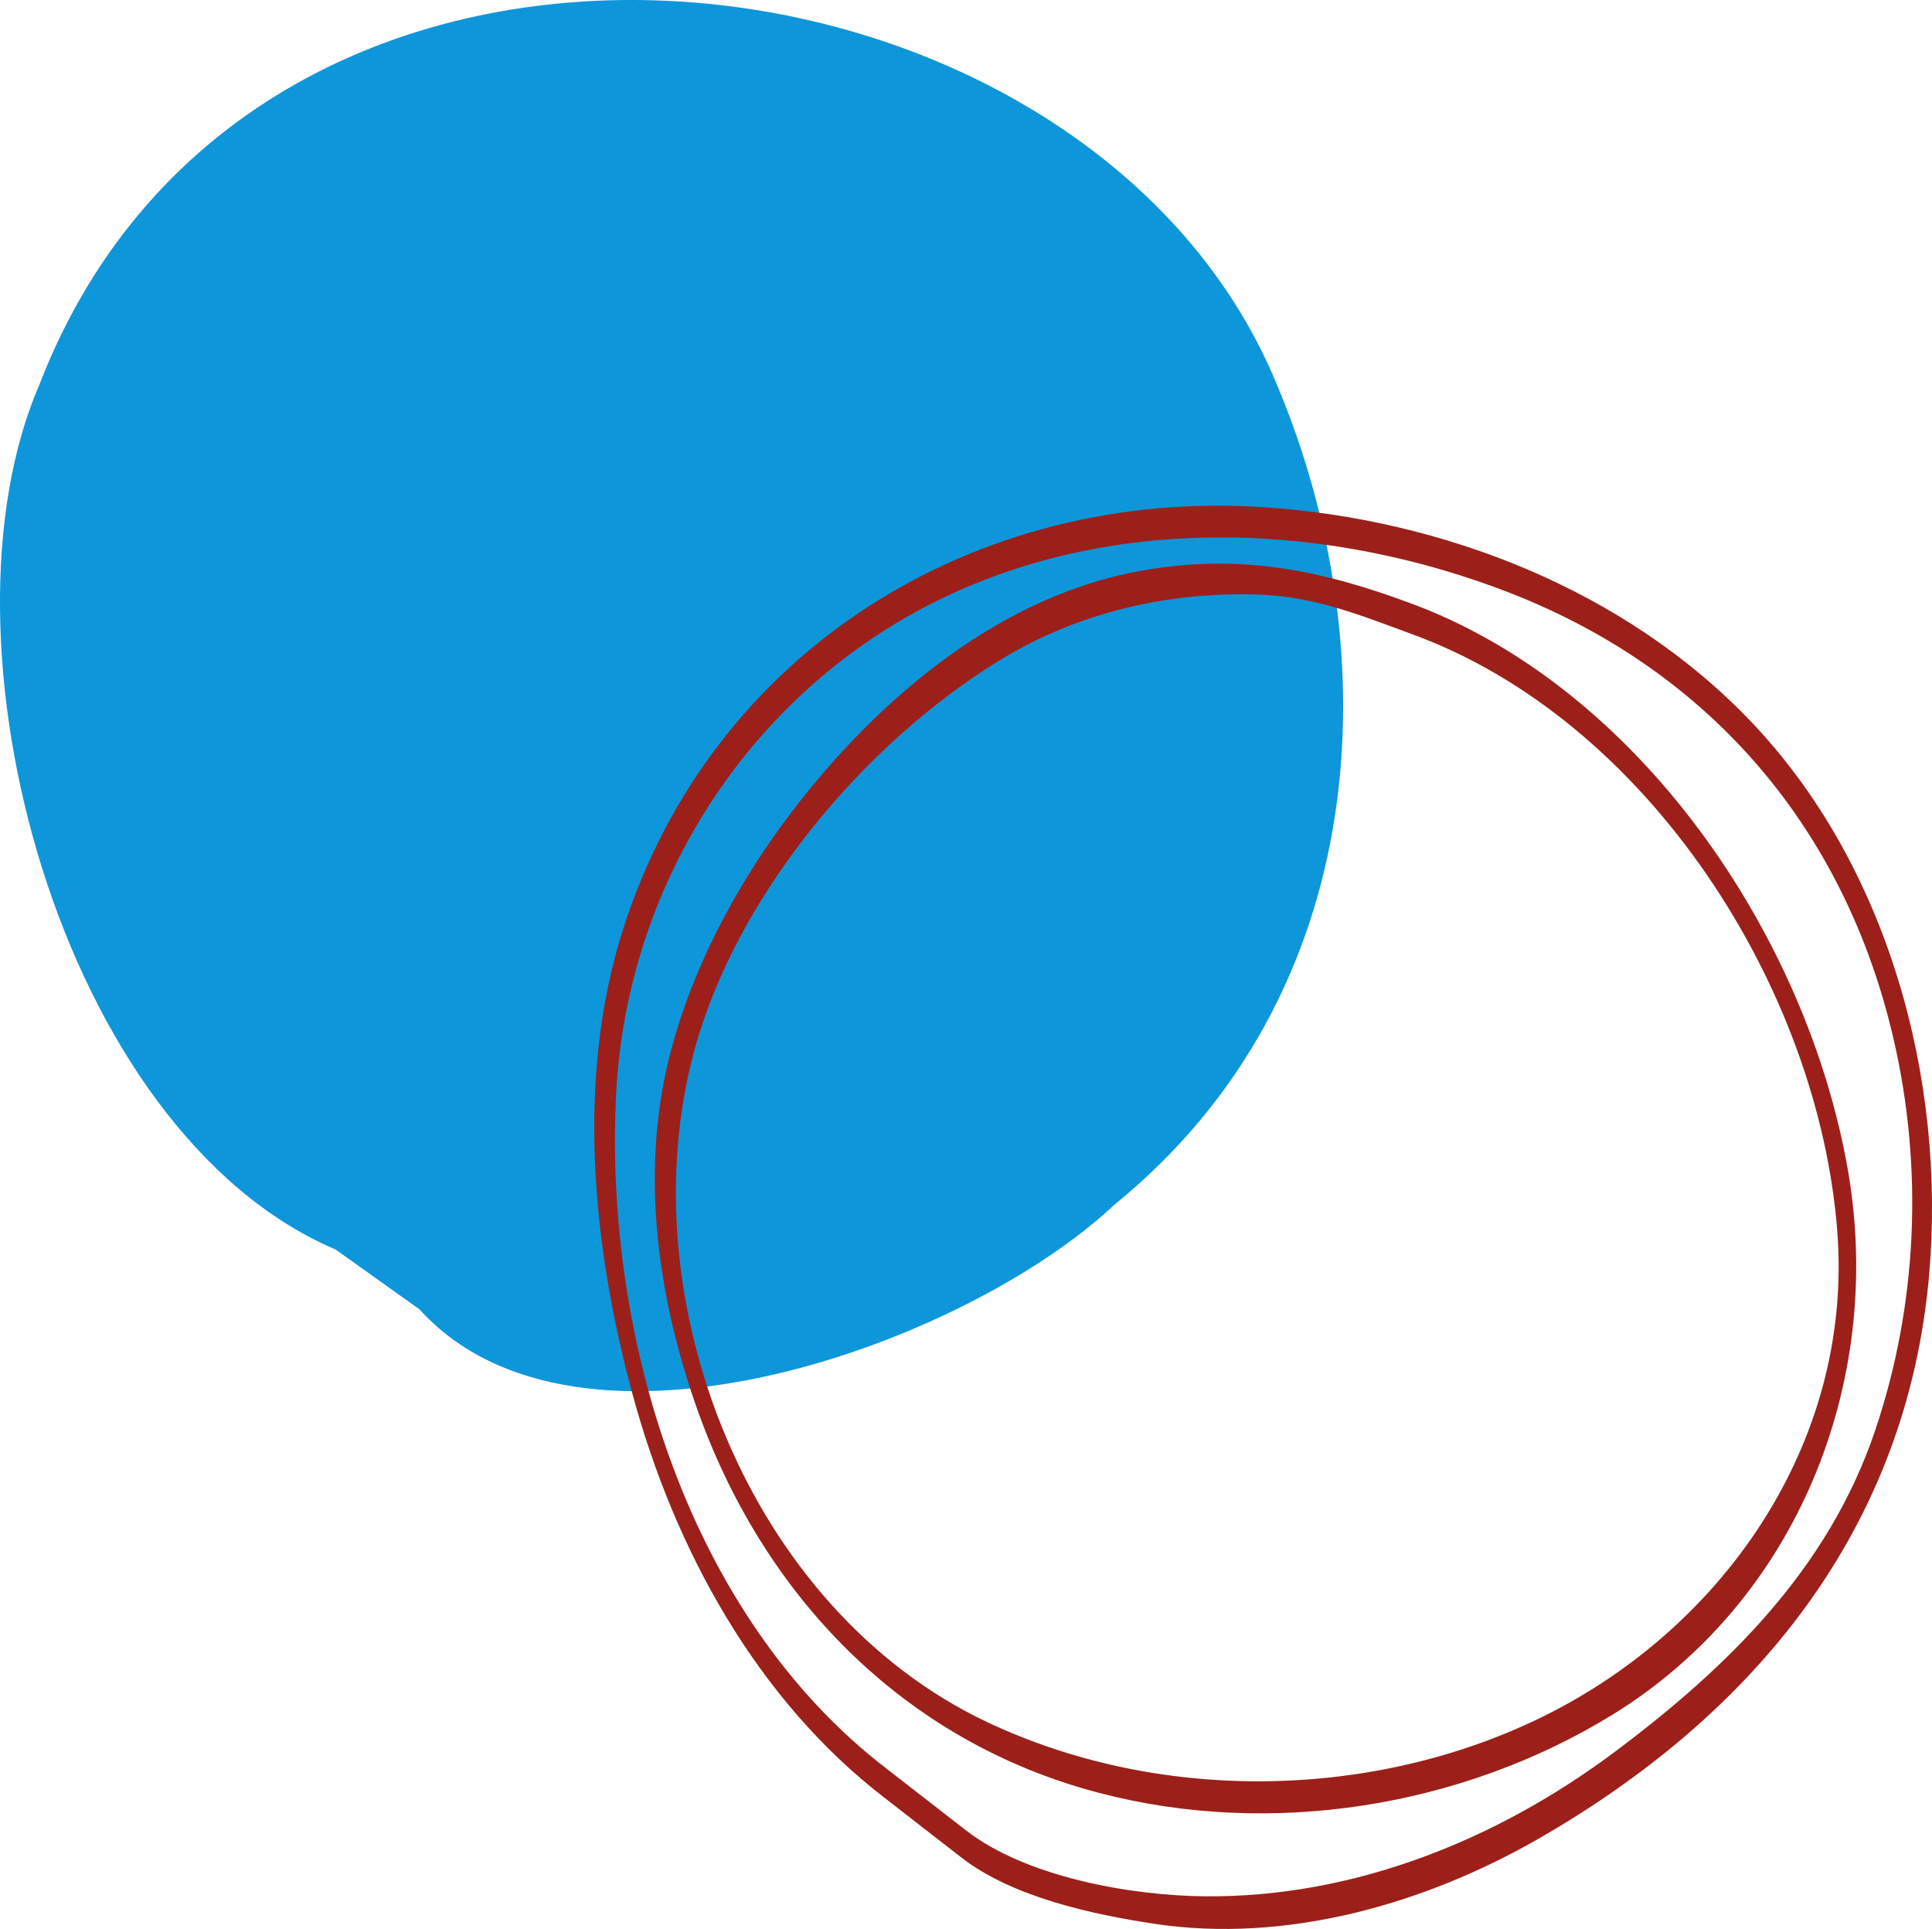
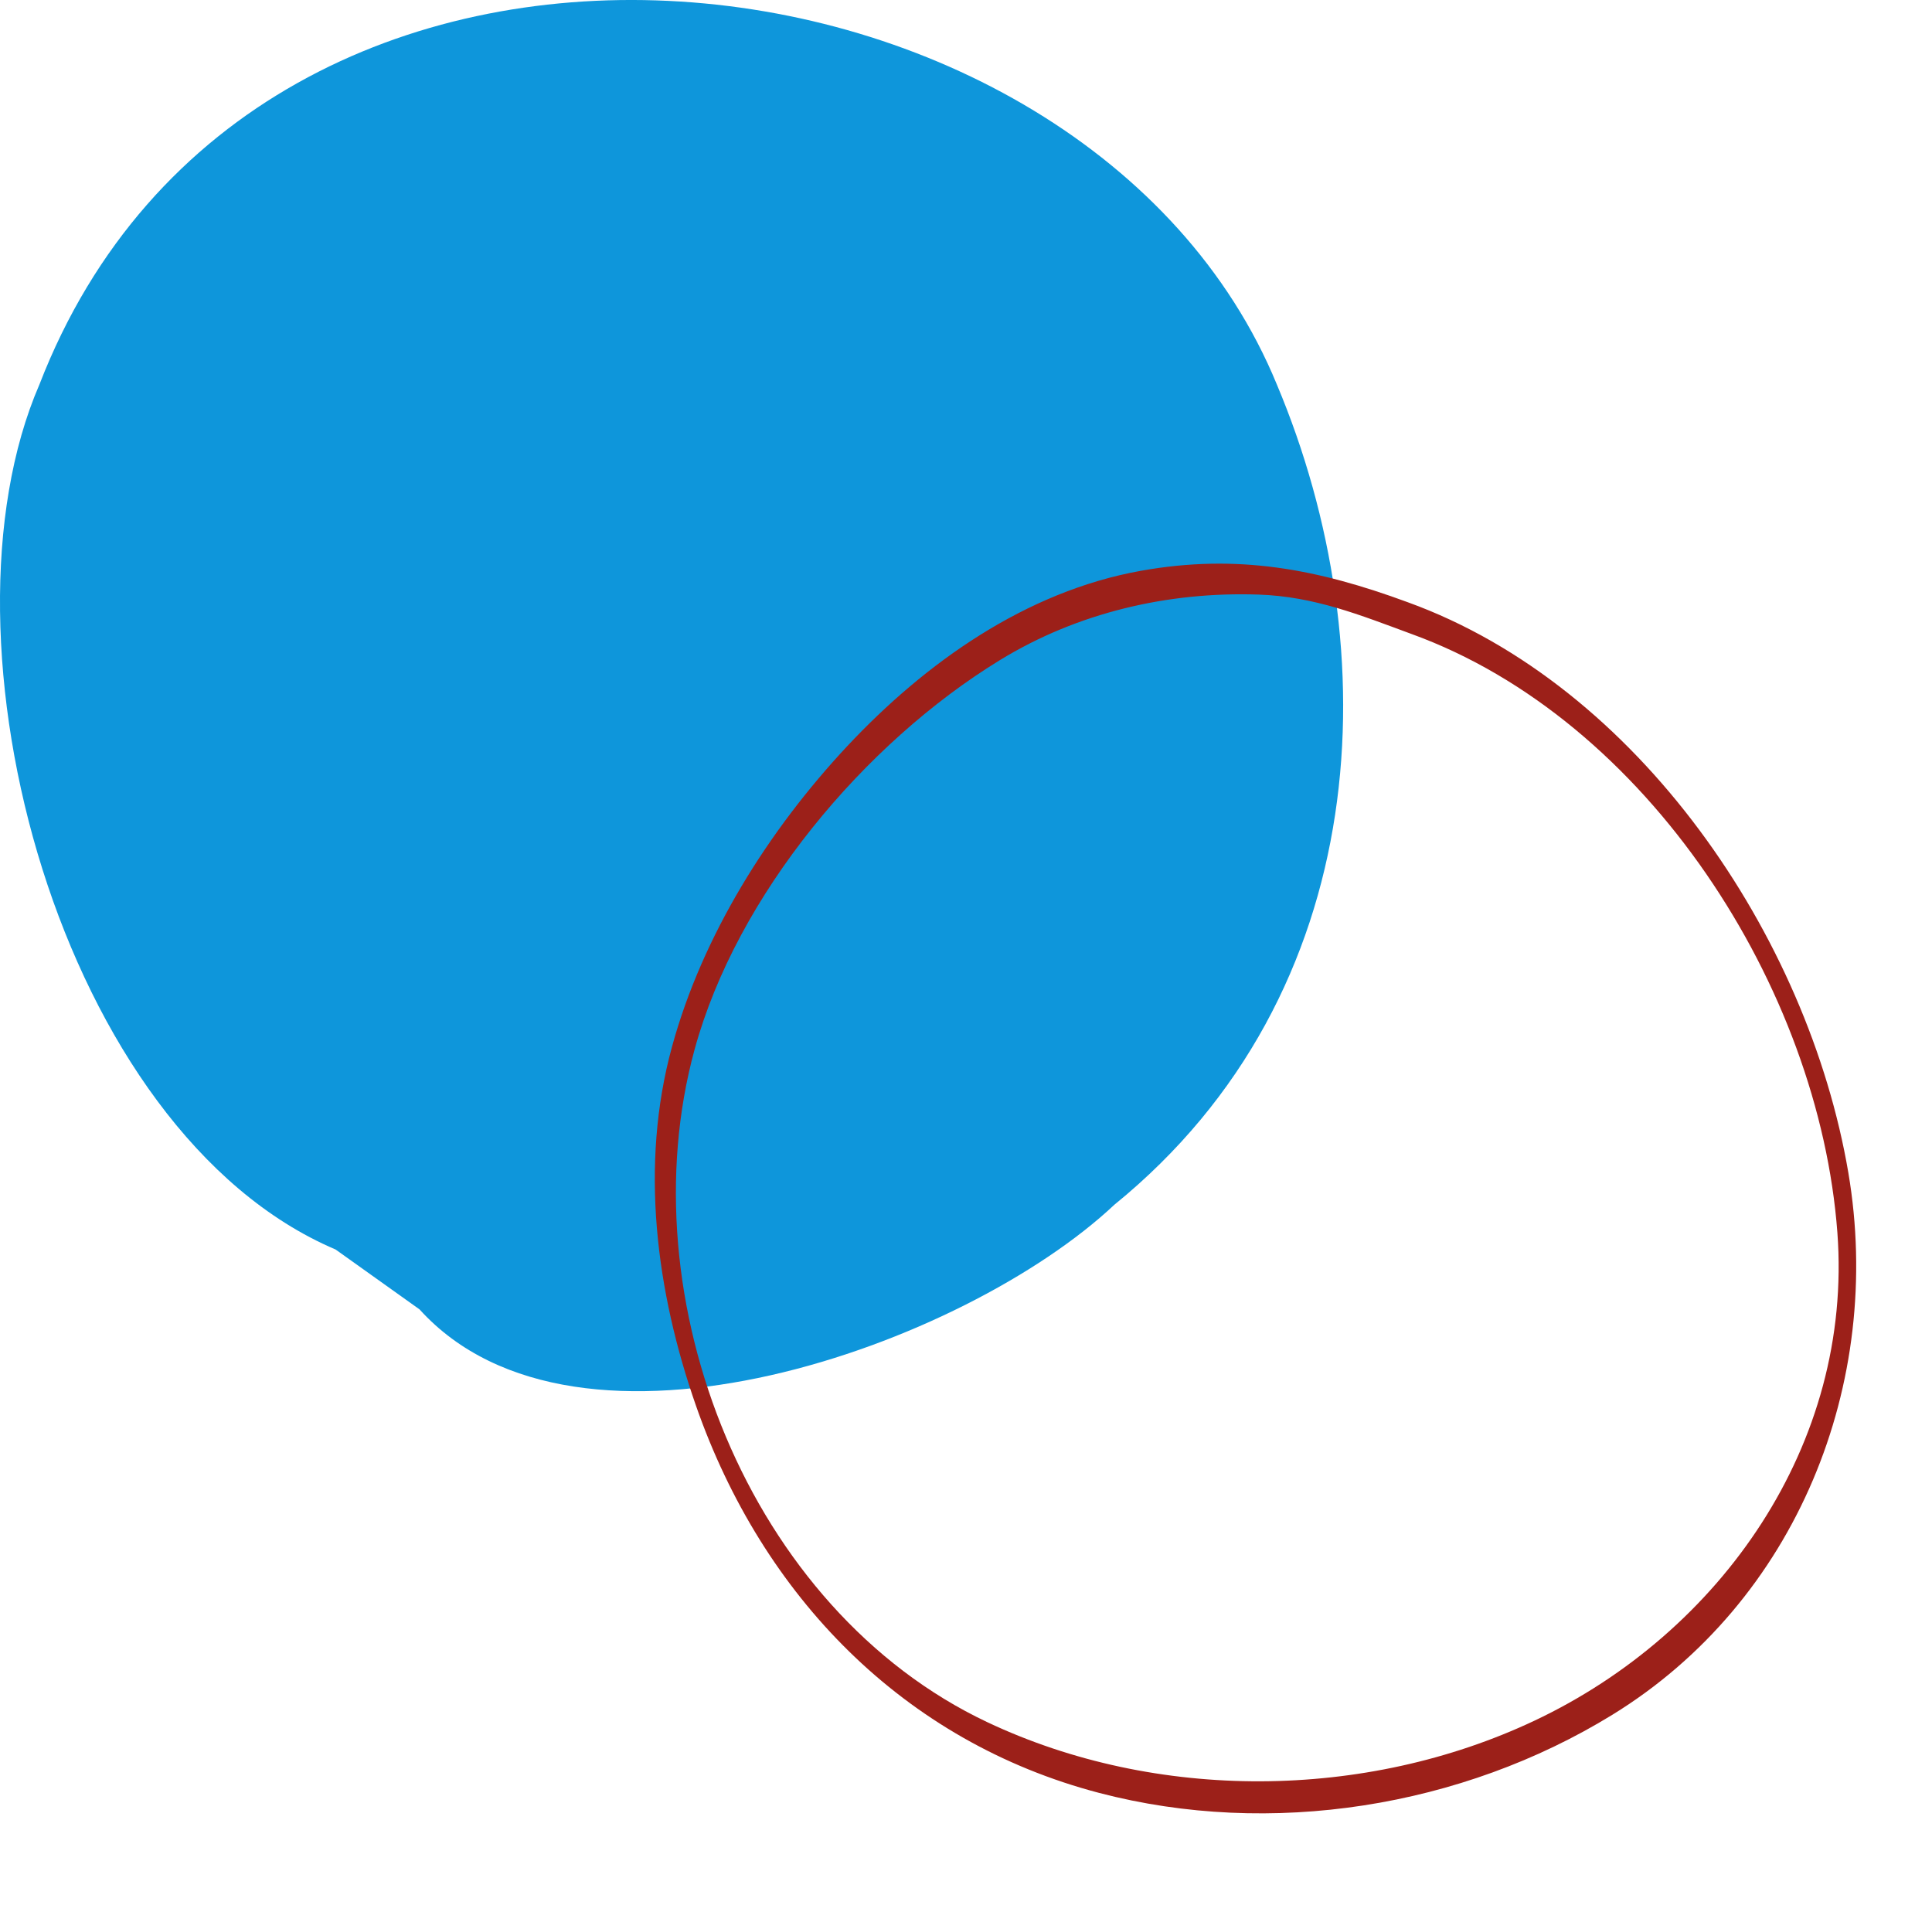
<svg xmlns="http://www.w3.org/2000/svg" fill="#000000" height="488.03pt" version="1.1" viewBox="0 0 488.82 488.03" width="488.82pt">
  <g id="surface1">
    <g id="change1_1">
      <path d="m106.14 331.27c40.08 44.25 137.98 9.09 175.81-26.47 65.87-53.55 69.36-140.44 41.11-207.52-48.08-116.99-258.23-141.84-313.09 0.013-28.091 64.857 5.135 189.13 74.936 218.83" fill="#0e96db" />
    </g>
    <g id="change2_1">
-       <path d="m224.49 447.61c-50.4-38.54-71.69-109.48-68.6-170.83 2.74-54.36 35.27-103.67 84.74-126.48 44.21-20.39 96.75-17.69 141.39-0.3 50.82 19.81 84.73 59.82 97.02 112.63 7.64 32.81 6.14 67.55-4.66 99.44-11.74 34.72-37 59.55-65.63 81.01-29.89 22.41-66.12 37-103.77 36.69-18.9-0.15-45.41-4.89-60.59-16.7-6.63-5.16-13.27-10.31-19.9-15.46-2.99-2.32-2.54 5.79-0.35 7.5 6.36 4.94 12.72 9.88 19.07 14.82 12.95 10.07 33.16 14.42 48.93 16.8 33.24 5 68.16-4.94 96.91-21.41 54.9-31.46 93.47-78.48 99.05-142.83 4.29-49.56-10.42-103.67-45.17-140.03-31.74-33.23-77.96-51.16-123.23-54.14-73.02-4.83-139.68 36.27-162.12 106.99-11.92 37.55-7.67 80.16 2.49 117.54 10.65 39.17 31.44 77.31 64.07 102.26 3.02 2.29 2.55-5.82 0.35-7.5" fill="#9c2019" />
-     </g>
+       </g>
    <g id="change2_2">
      <path d="m357.08 160.38c59.7 21.64 103.17 89.51 107.8 151.46 3.99 53.59-29.53 101.28-76.68 123.51-42.77 20.17-95.64 20.56-138.4 0.36-60.44-28.55-91.26-107.32-74.06-170.19 10.71-39.15 42.96-77.5 77.2-98.48 19.67-12.06 42.58-17.39 65.52-16.61 14.09 0.48 25.63 5.16 38.62 9.95 2.92 1.08 1.91-6.98-0.91-8.02-22.74-8.38-43.08-12.34-67.56-7.94-29.08 5.23-54.45 23.22-74.27 44.38-19.91 21.29-36.63 47.9-44.32 76.04-8.21 29.97-4.01 61.96 6.09 90.86 16.83 48.13 52.48 84.94 102 97.91 43.41 11.37 91.74 3.64 129.82-19.76 46.63-28.66 68.78-83.91 59.72-137.18-10.17-59.8-53.13-123.17-111.48-144.31-2.92-1.06-1.91 7 0.91 8.02" fill="#9c2019" />
    </g>
  </g>
</svg>